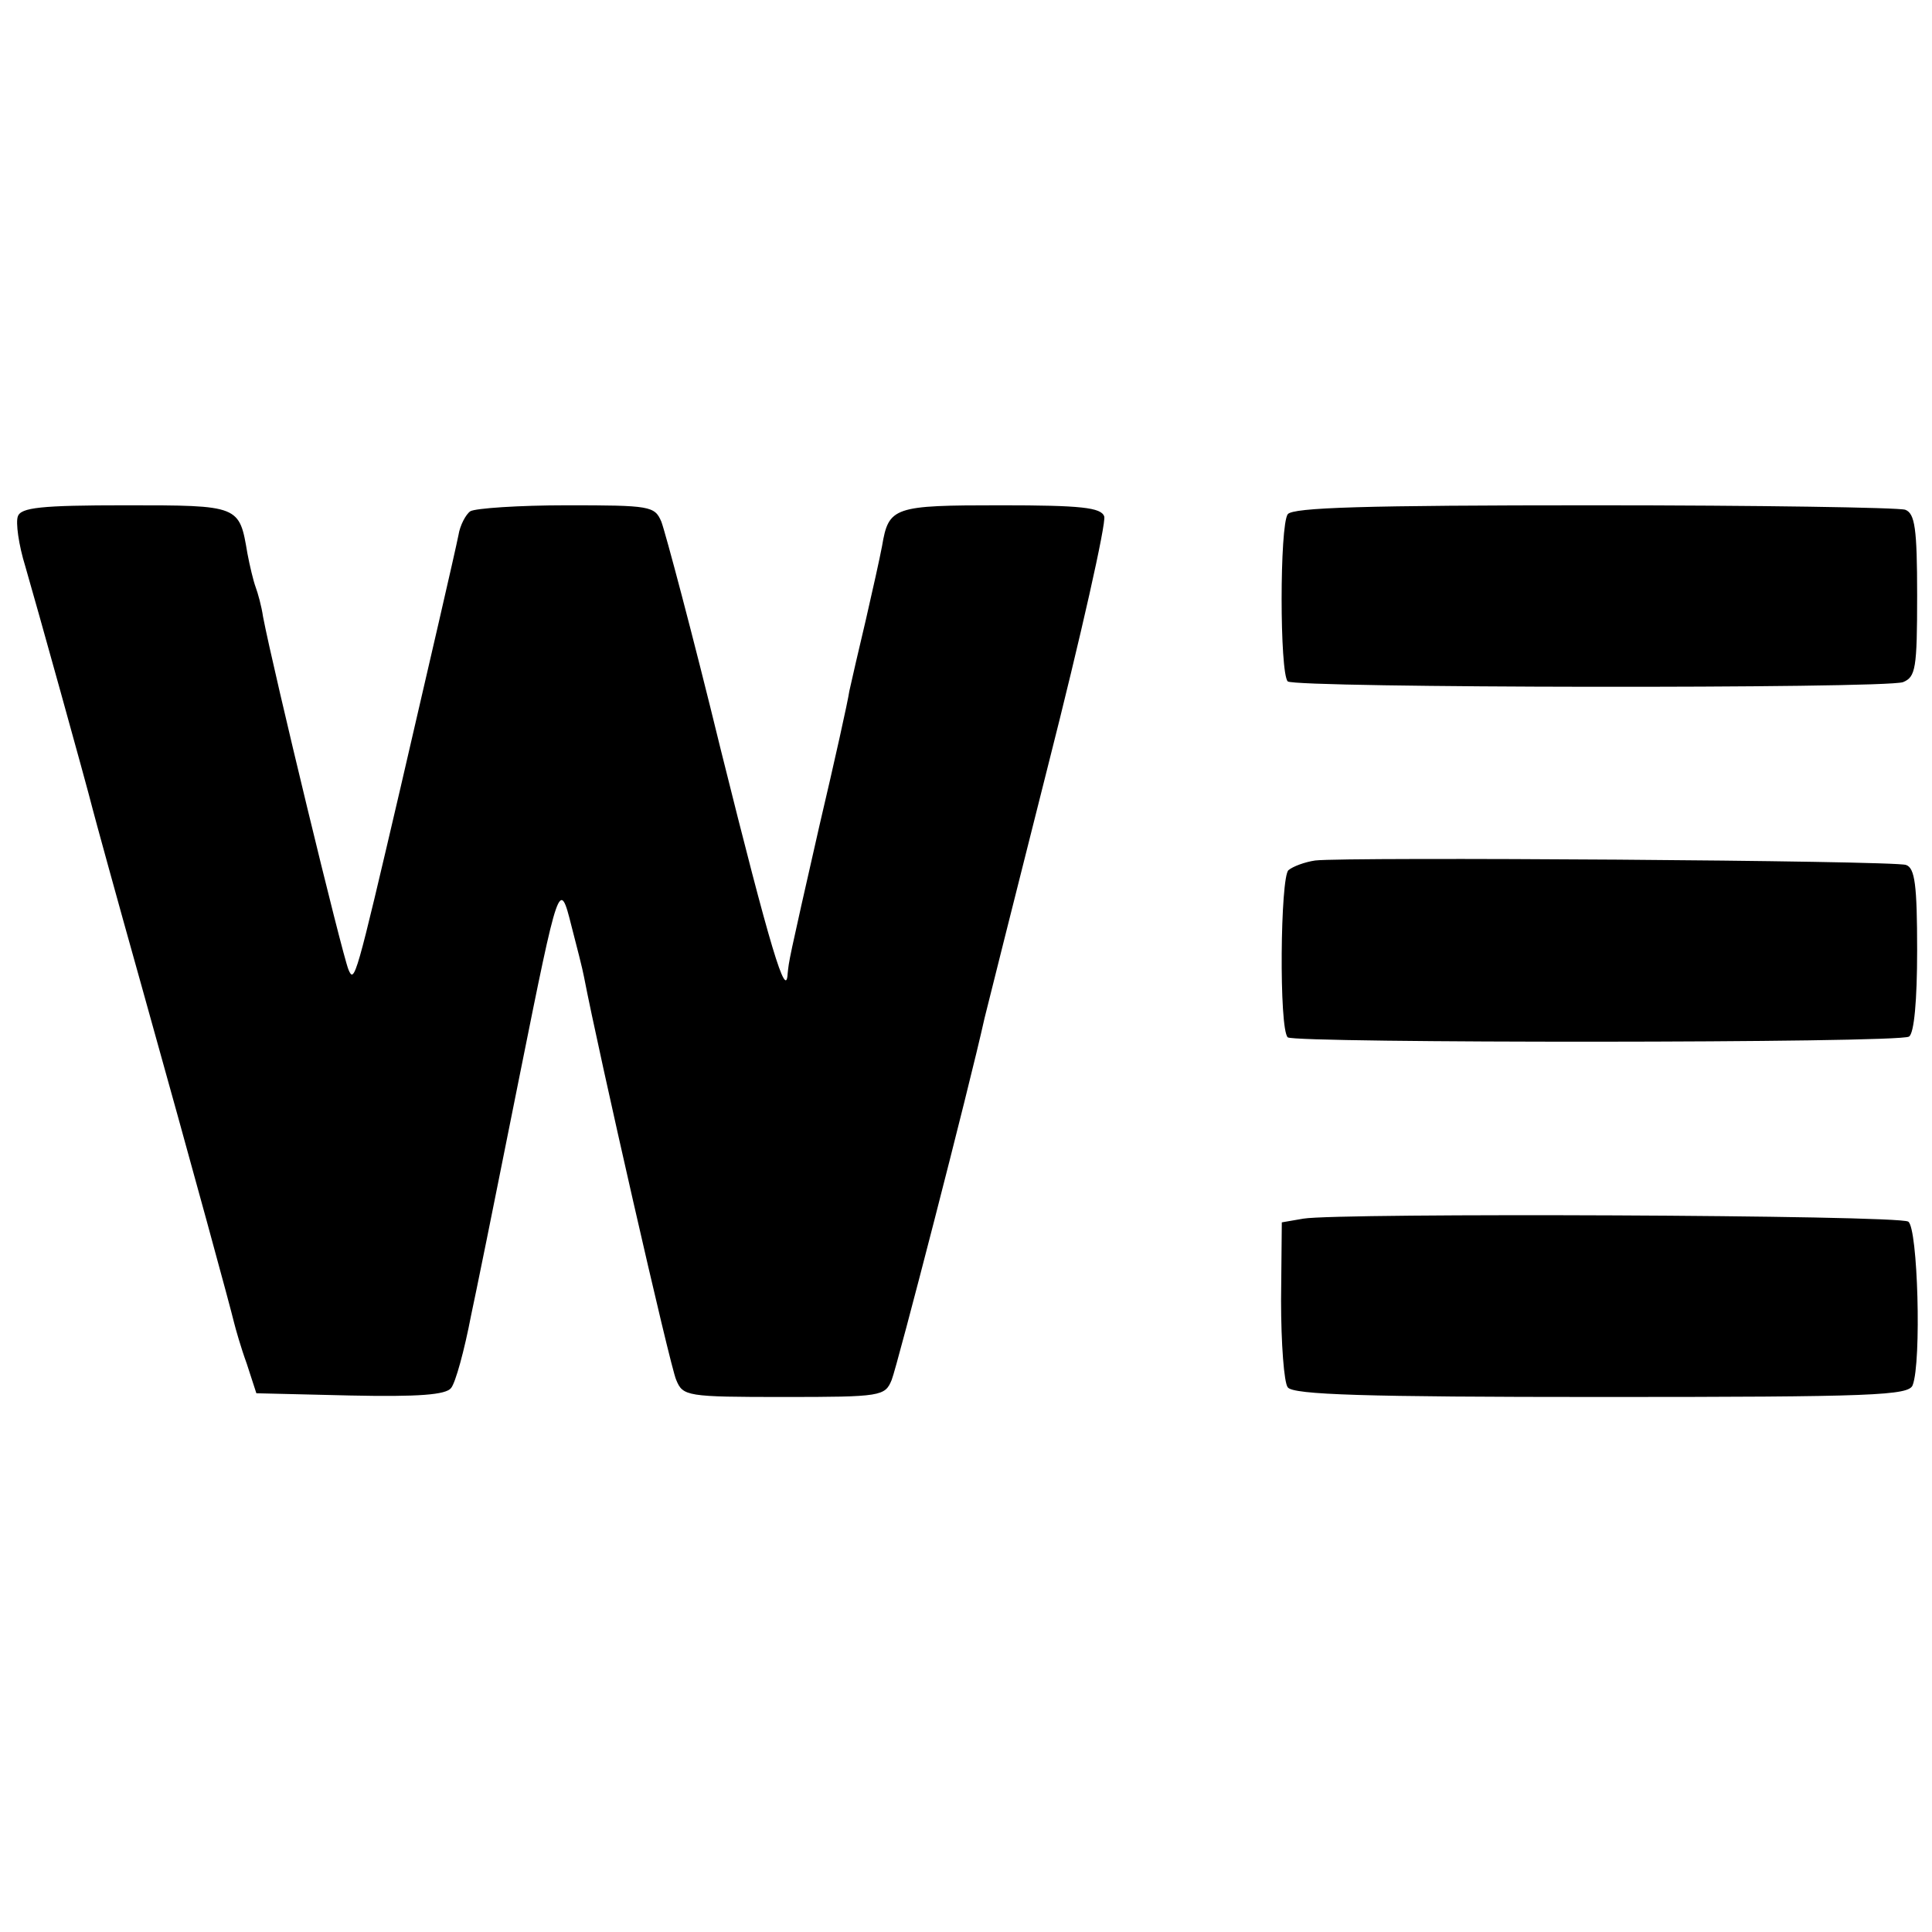
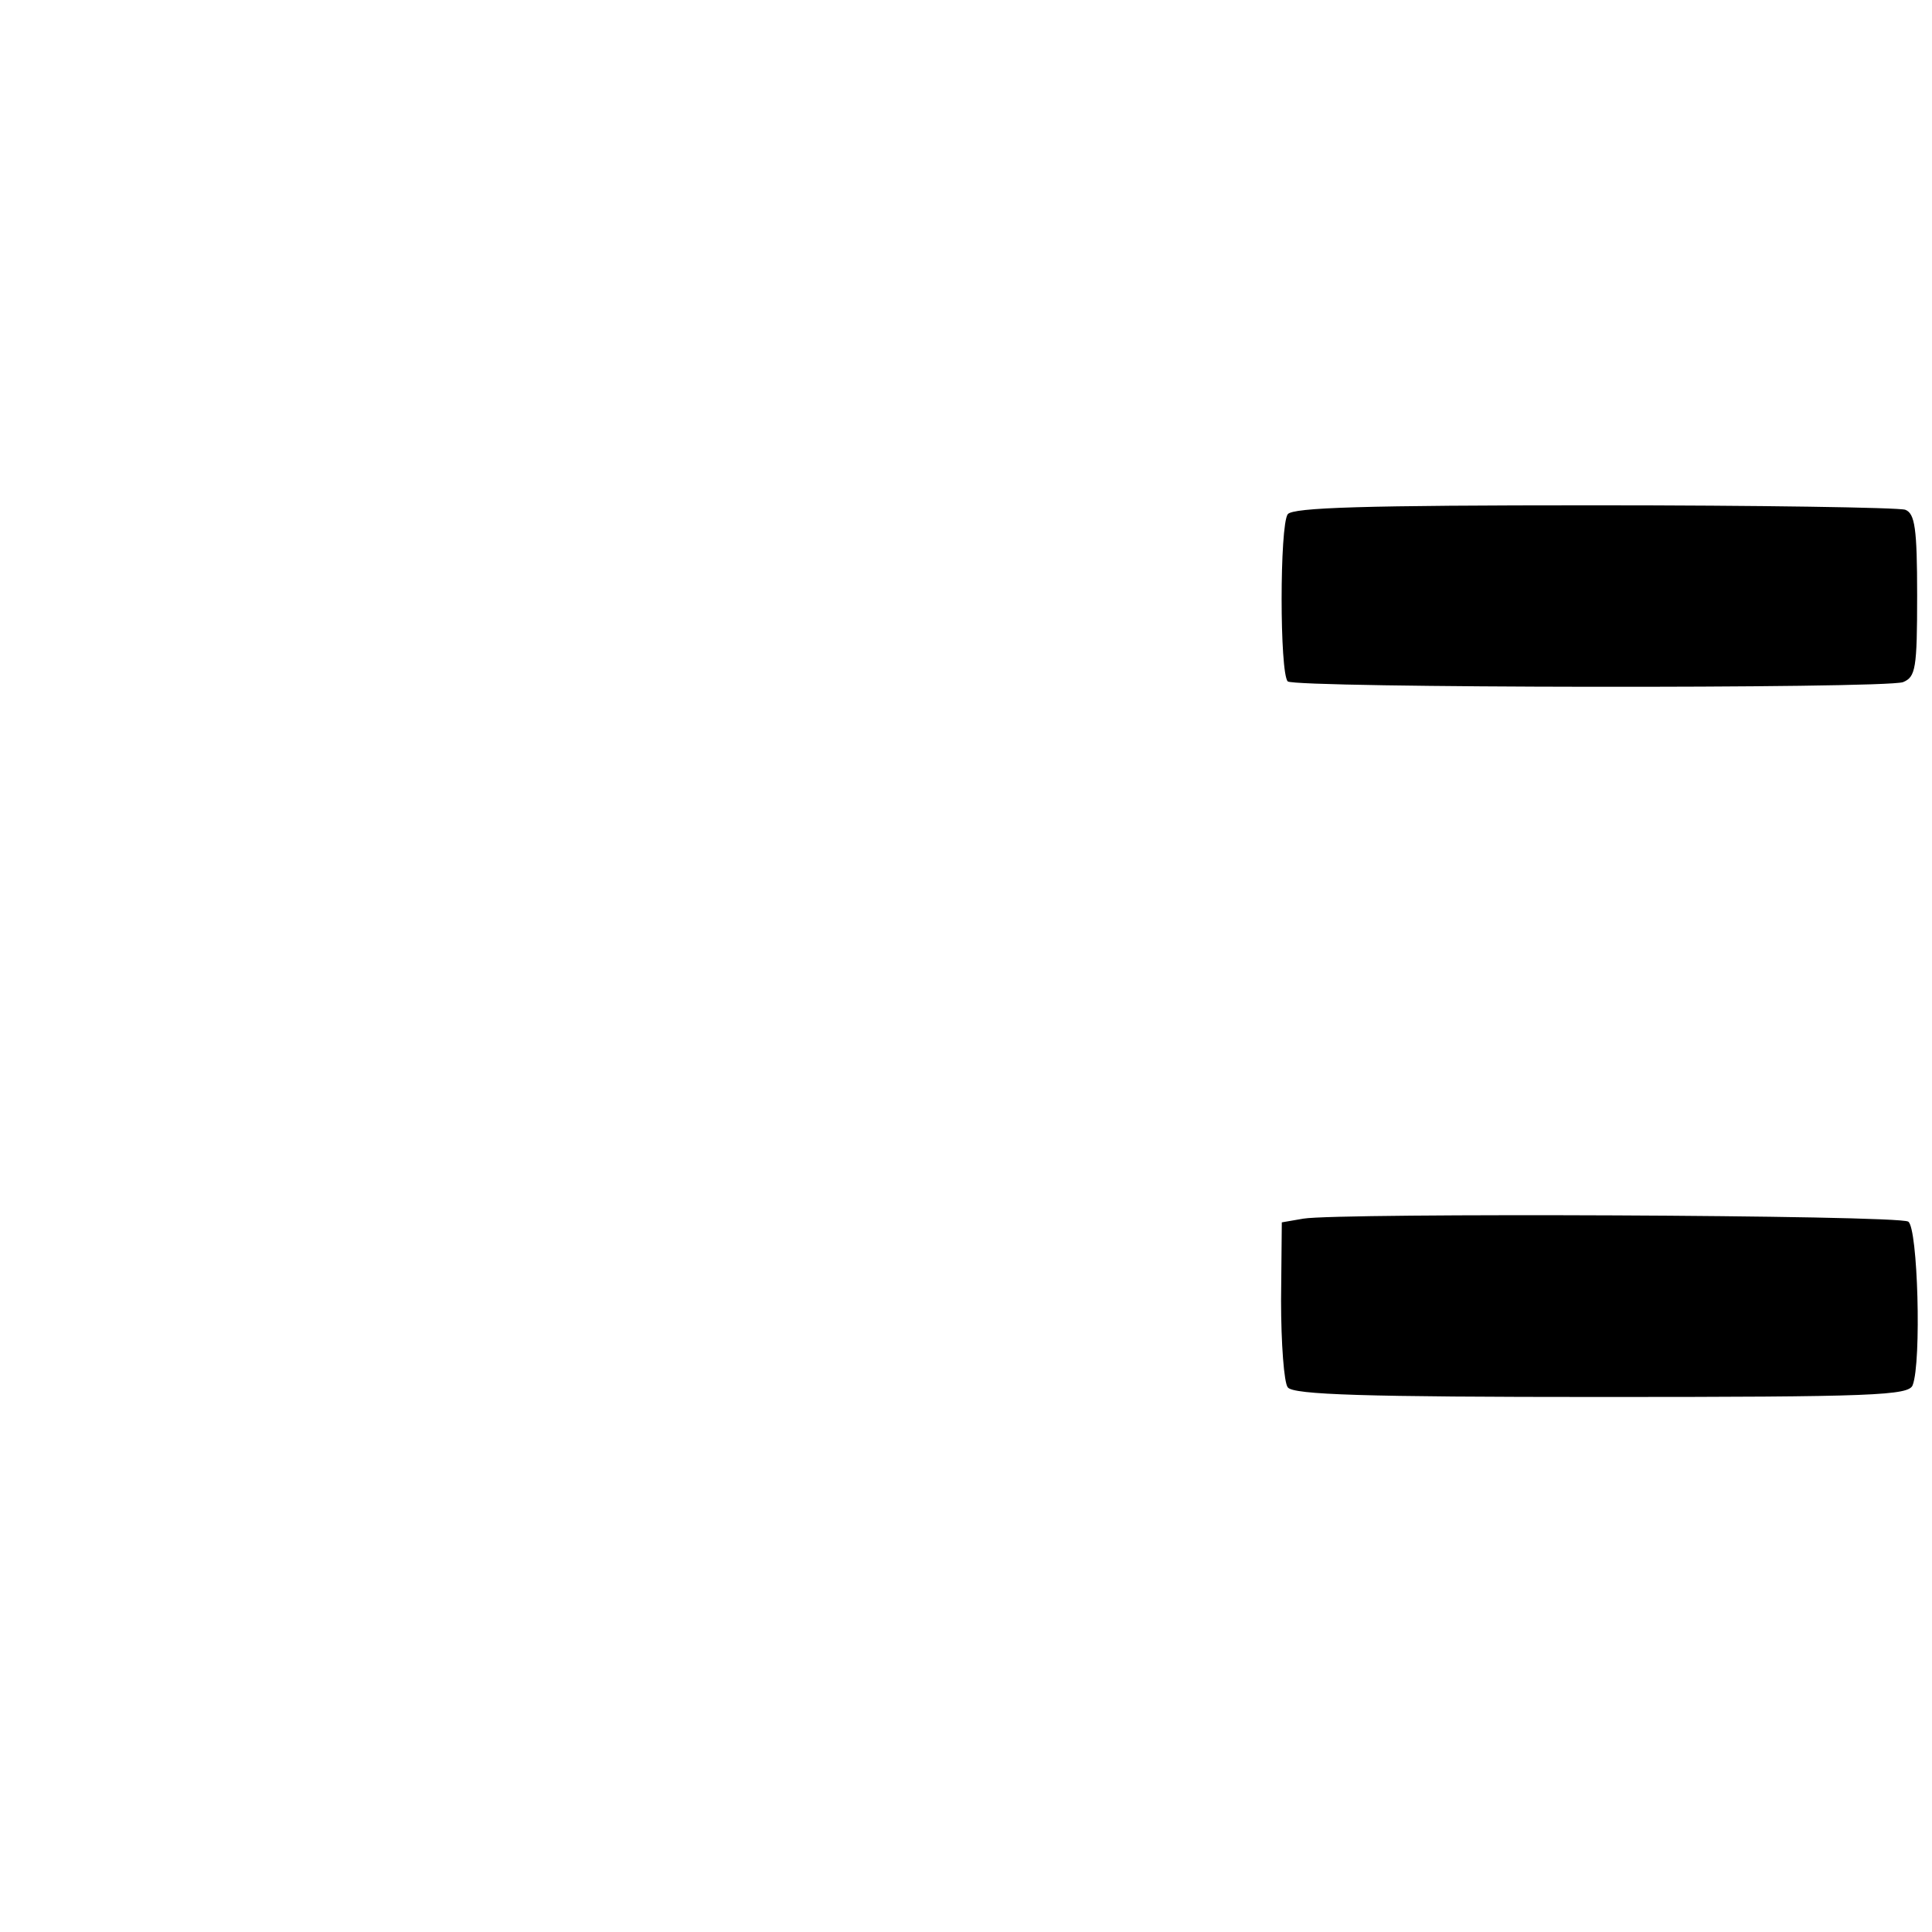
<svg xmlns="http://www.w3.org/2000/svg" version="1.0" width="260pt" height="260pt" viewBox="0 0 260 260" preserveAspectRatio="xMidYMid meet">
  <g transform="translate(0,260) scale(0.1,-0.1)" fill="#000000" stroke="none">
-     <path d="M24 1905 c-3 -8 1 -38 10 -67 14 -48 82 -292 91 -328 2 -8 31 -114 65 -235 73 -261 120 -434 125 -455 2 -8 9 -33 17 -55 l13 -40 126 -3 c93 -2 129 1 136 10 6 7 18 51 27 98 10 47 19 93 21 102 2 9 22 110 45 224 52 259 53 262 69 198 7 -27 15 -58 17 -69 19 -99 116 -525 124 -542 9 -22 14 -23 145 -23 131 0 136 1 145 23 7 17 104 392 125 487 2 8 40 160 85 338 45 177 79 329 76 337 -4 12 -31 15 -139 15 -145 0 -151 -2 -160 -55 -3 -16 -13 -61 -22 -100 -9 -38 -19 -81 -22 -95 -2 -14 -20 -95 -40 -180 -43 -189 -41 -182 -43 -200 -2 -37 -23 32 -90 301 -38 156 -75 294 -80 307 -9 21 -15 22 -127 22 -65 0 -123 -4 -130 -8 -6 -4 -14 -19 -16 -32 -5 -25 -40 -176 -78 -340 -60 -257 -62 -264 -70 -245 -9 22 -101 402 -115 475 -2 14 -7 32 -10 40 -3 8 -8 29 -11 45 -11 65 -10 65 -164 65 -114 0 -141 -3 -145 -15z" />
    <path d="M1733 1908 c-11 -15 -11 -214 0 -225 10 -9 802 -10 828 -1 17 7 19 18 19 117 0 90 -3 110 -16 115 -9 3 -197 6 -419 6 -310 0 -405 -3 -412 -12z" />
-     <path d="M1770 1442 c-14 -2 -30 -8 -36 -13 -11 -9 -13 -214 -1 -225 8 -8 823 -8 836 1 7 4 11 49 11 116 0 88 -3 111 -15 115 -16 6 -753 11 -795 6z" />
-     <path d="M1754 960 l-29 -5 -1 -105 c0 -58 4 -111 9 -117 7 -10 104 -13 422 -13 367 0 414 2 419 16 12 31 7 212 -6 220 -14 9 -767 12 -814 4z" />
+     <path d="M1754 960 l-29 -5 -1 -105 c0 -58 4 -111 9 -117 7 -10 104 -13 422 -13 367 0 414 2 419 16 12 31 7 212 -6 220 -14 9 -767 12 -814 4" />
  </g>
</svg>